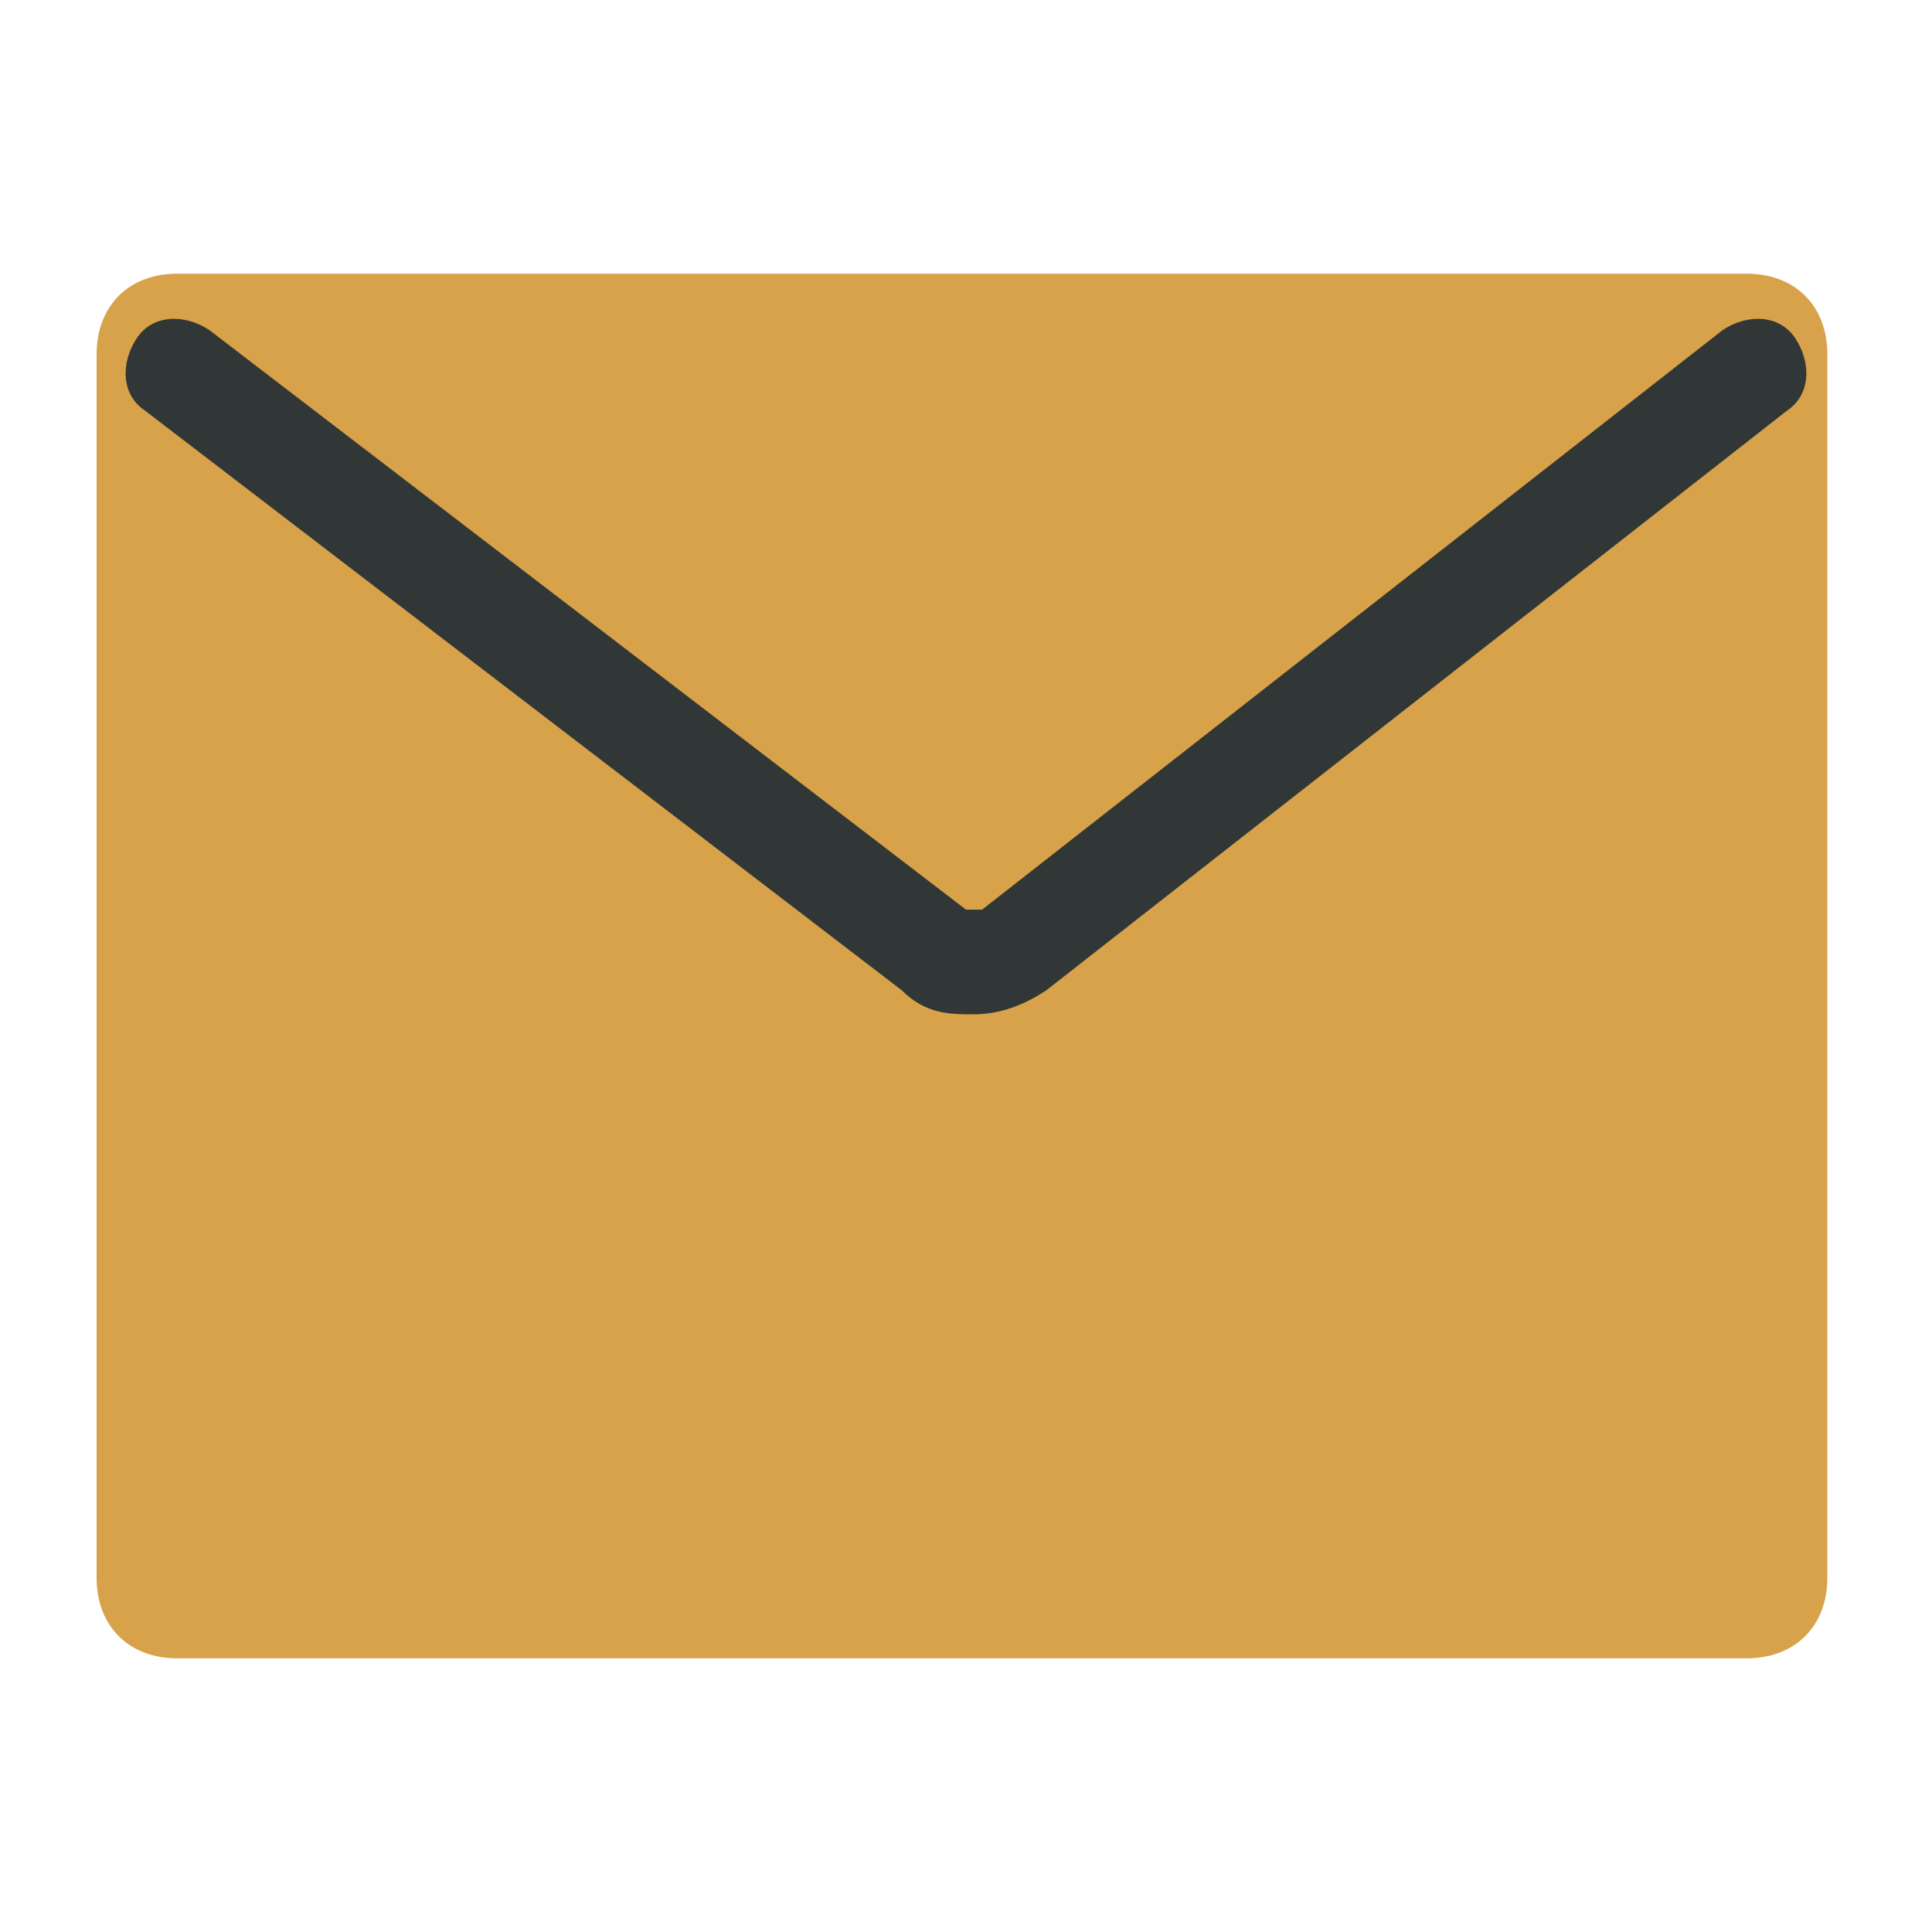
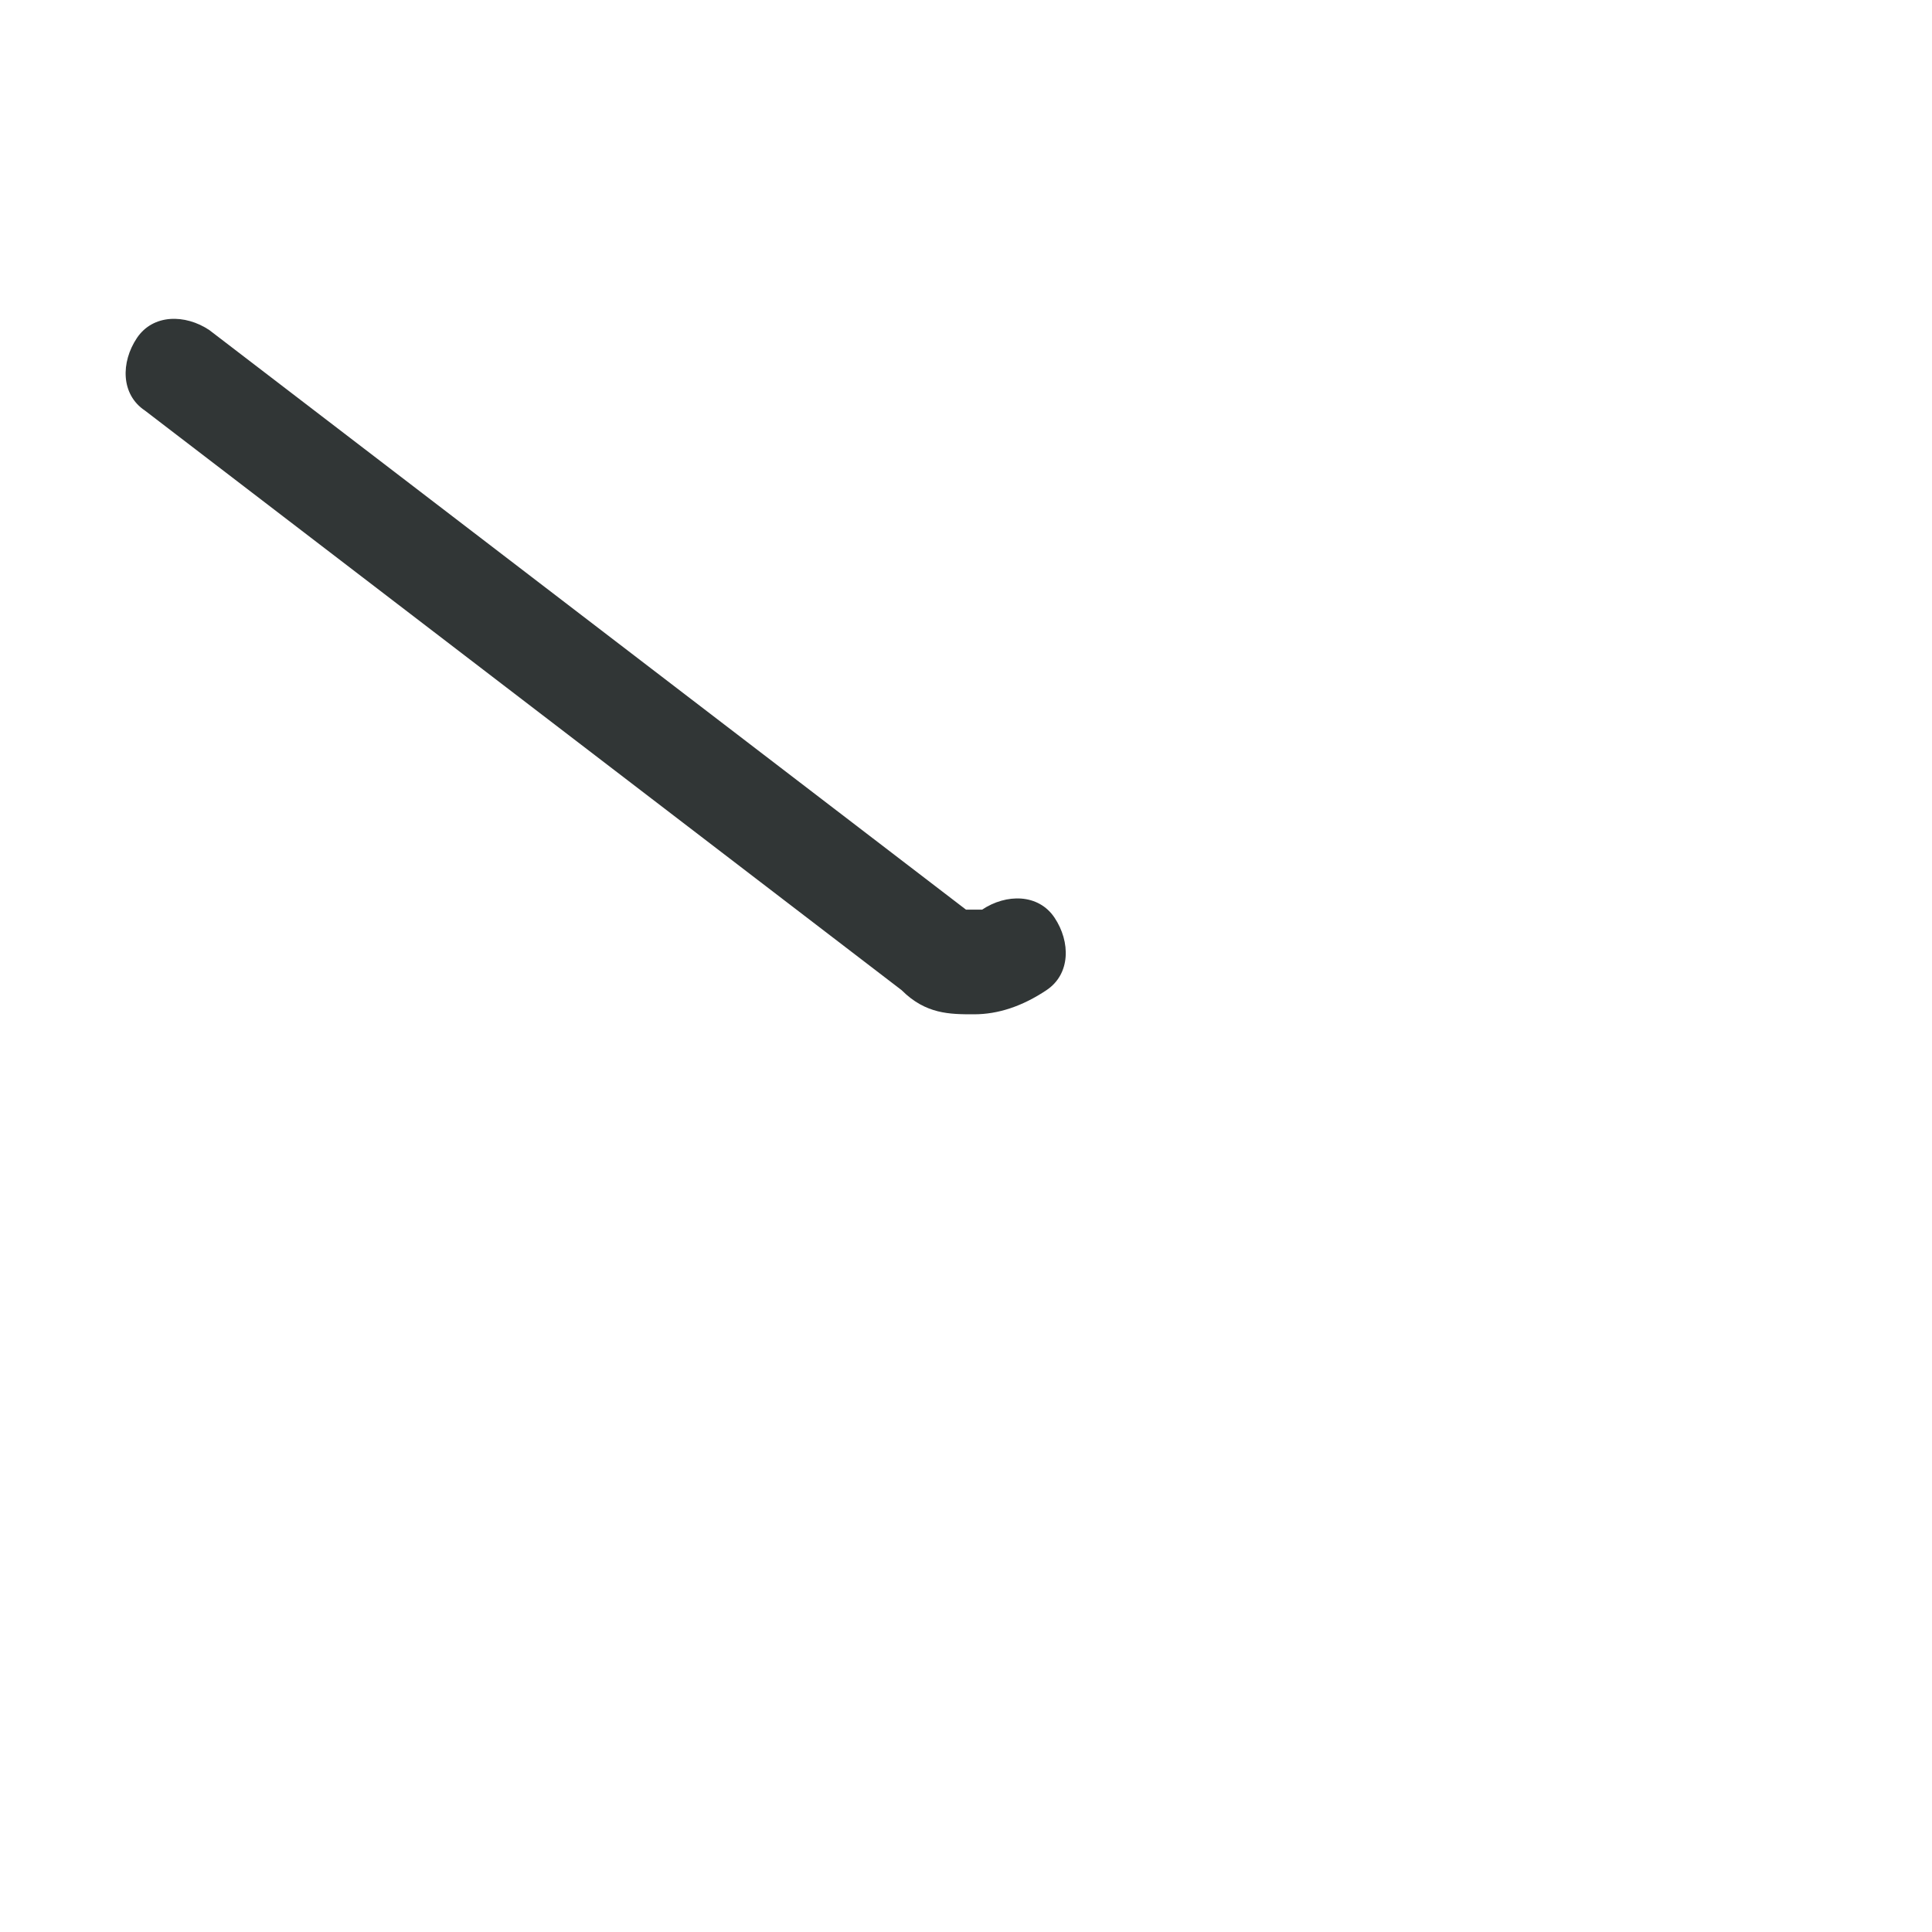
<svg xmlns="http://www.w3.org/2000/svg" viewBox="0 0 24 24">
-   <path fill="#D7A24A" d="M21.8 3.4H2.2c-.6 0-1 .4-1 1v15.2c0 .6.4 1 1 1h19.5c.6 0 1-.4 1-1V4.4c0-.6-.4-1-1-1z" />
-   <path fill="#313636" d="M12.1 12.6c-.3 0-.6 0-.9-.3L1.8 5.1c-.3-.2-.3-.6-.1-.9.2-.3.6-.3.9-.1l9.4 7.2h.2l9.2-7.2c.3-.2.7-.2.9.1.2.3.2.7-.1.9L13 12.3c-.3.2-.6.3-.9.3z" />
+   <path fill="#313636" d="M12.1 12.6c-.3 0-.6 0-.9-.3L1.8 5.1c-.3-.2-.3-.6-.1-.9.2-.3.6-.3.9-.1l9.4 7.2h.2c.3-.2.7-.2.9.1.2.3.2.7-.1.9L13 12.3c-.3.2-.6.3-.9.3z" />
</svg>